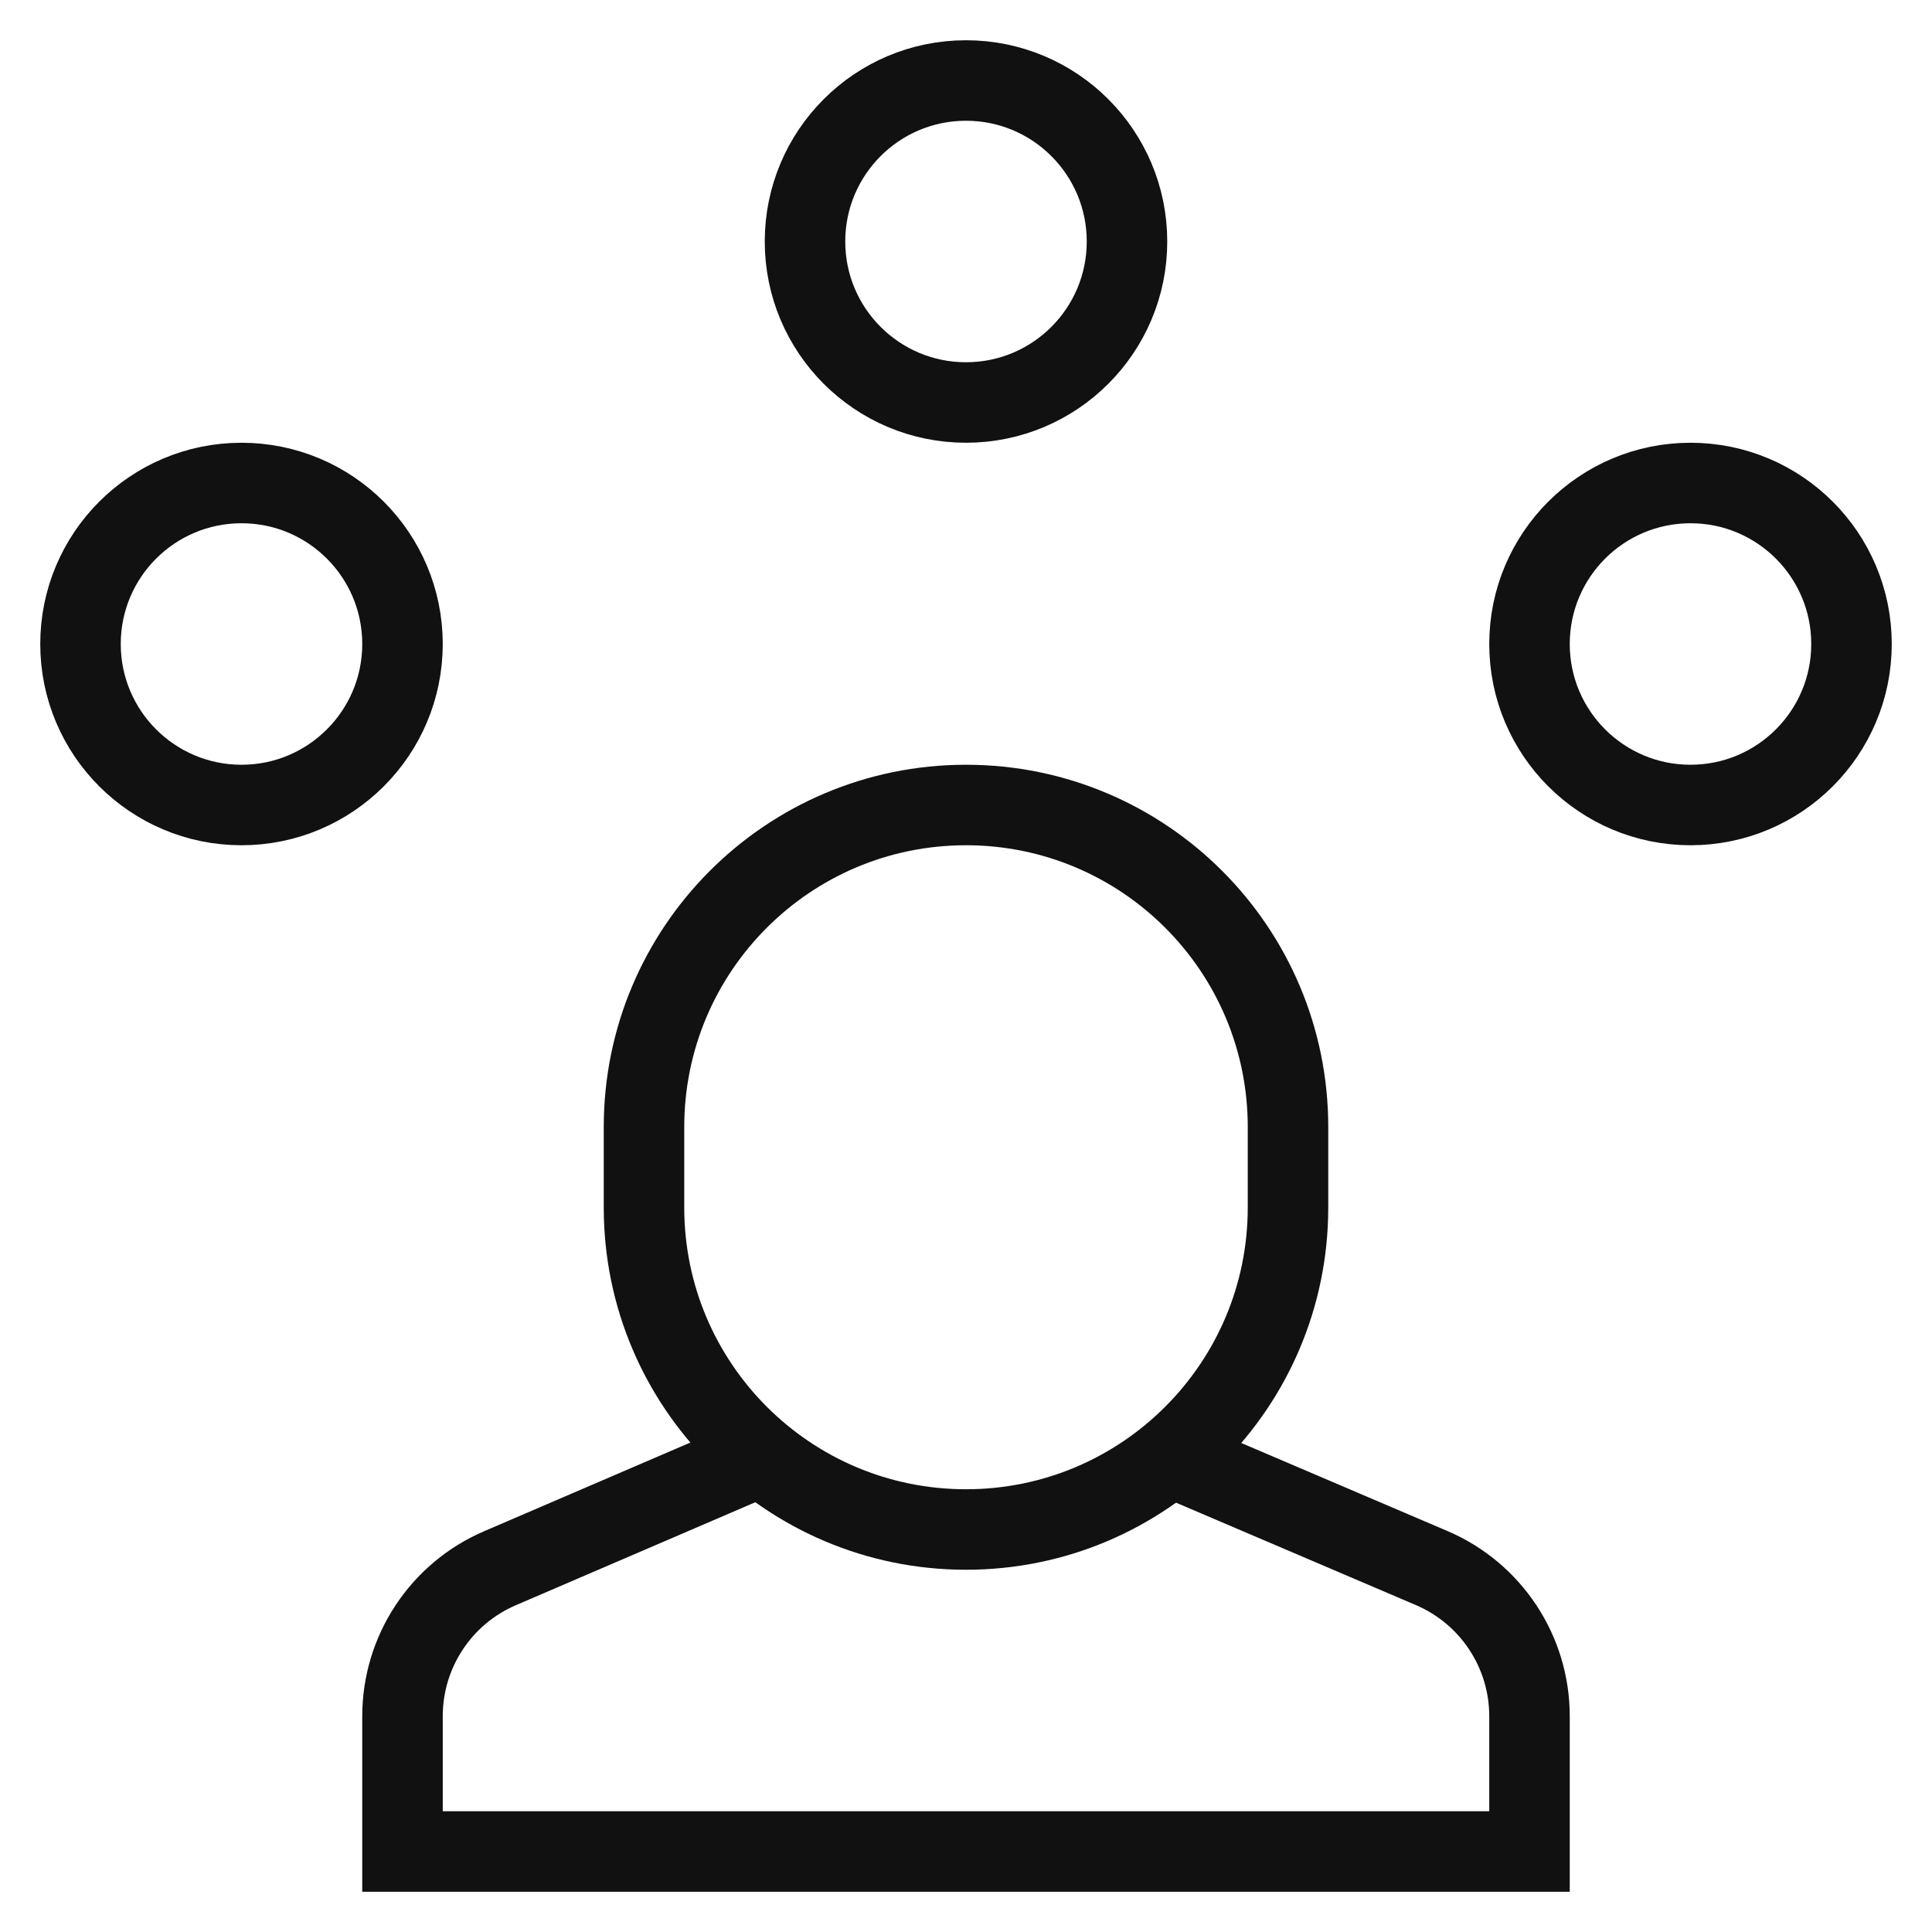
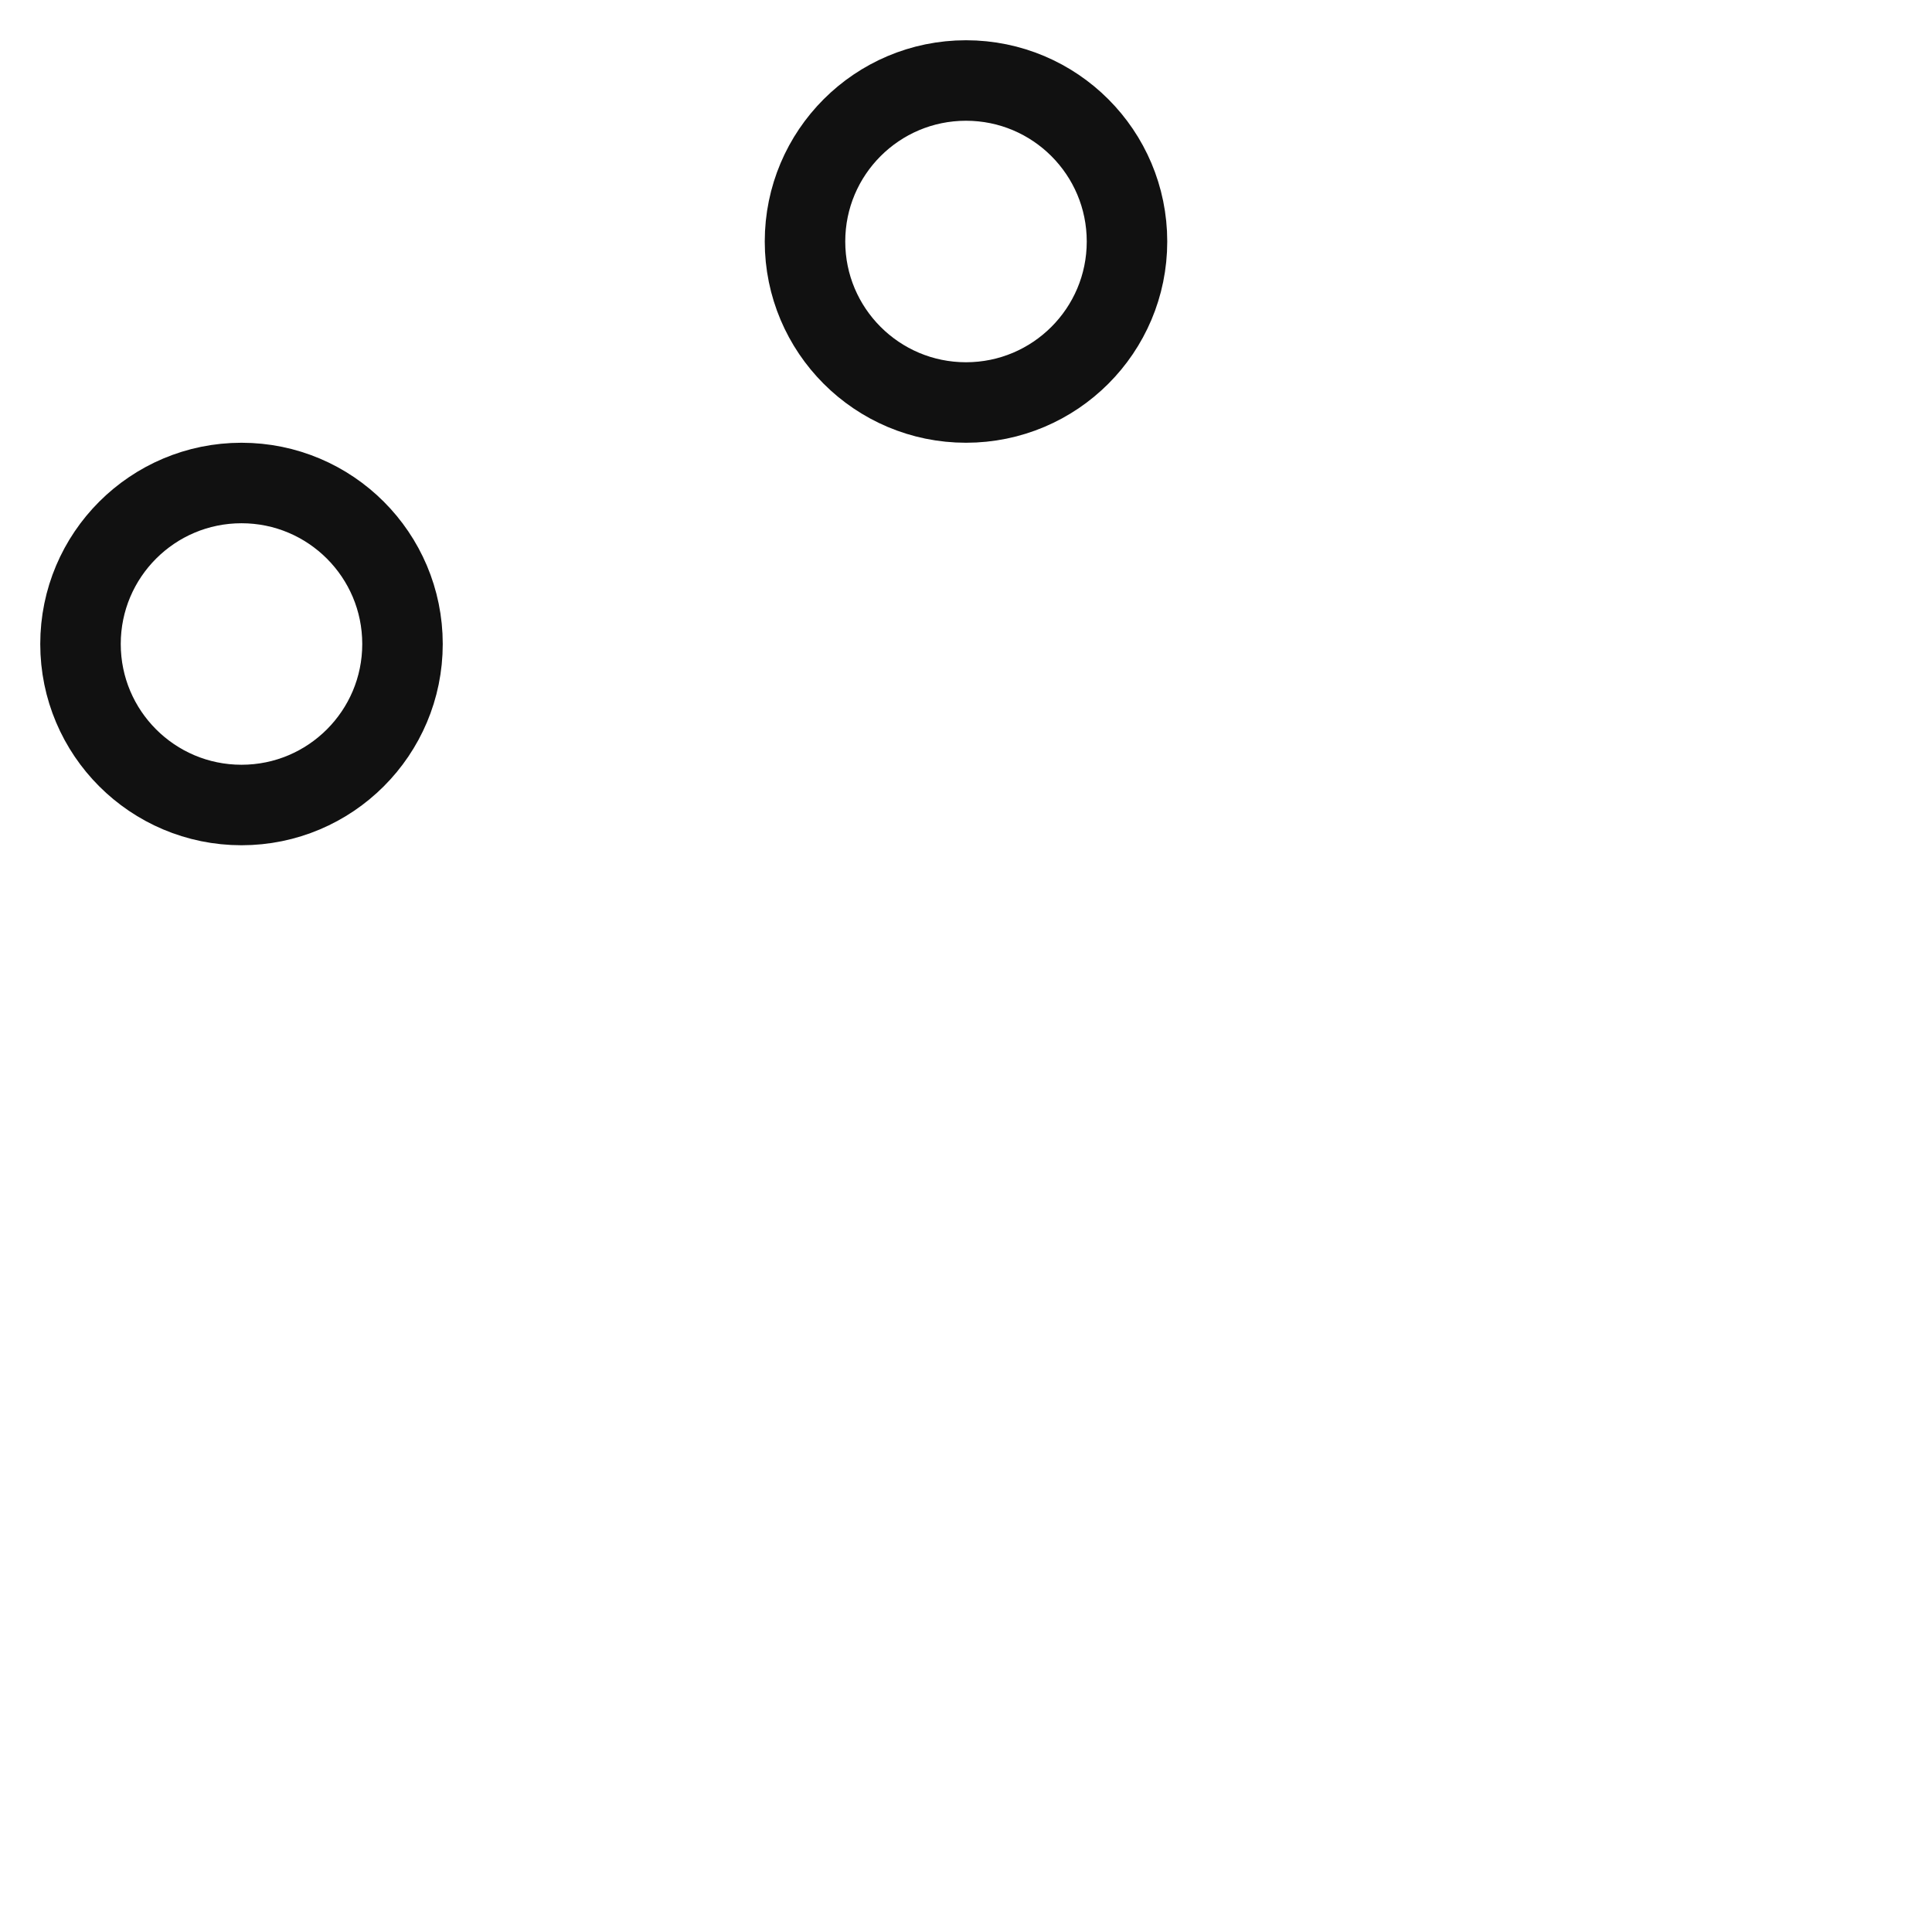
<svg xmlns="http://www.w3.org/2000/svg" x="0px" y="0px" viewBox="0 0 48 48" width="48" height="48">
  <g class="nc-icon-wrapper" fill="#111111">
    <circle data-color="color-2" fill="none" stroke="#111111" stroke-width="2" stroke-linecap="square" stroke-miterlimit="10" cx="24" cy="6" r="4" stroke-linejoin="miter" />
-     <circle data-color="color-2" fill="none" stroke="#111111" stroke-width="2" stroke-linecap="square" stroke-miterlimit="10" cx="42" cy="16" r="4" stroke-linejoin="miter" />
    <circle data-color="color-2" fill="none" stroke="#111111" stroke-width="2" stroke-linecap="square" stroke-miterlimit="10" cx="6" cy="16" r="4" stroke-linejoin="miter" />
-     <path data-cap="butt" fill="none" stroke="#111111" stroke-width="2" stroke-miterlimit="10" d="M18.91,36.172l-6.486,2.789 C10.954,39.591,10,41.037,10,42.638V46h28v-3.362c0-1.6-0.954-3.046-2.424-3.677l-6.501-2.776" stroke-linejoin="miter" stroke-linecap="butt" />
-     <path fill="none" stroke="#111111" stroke-width="2" stroke-linecap="square" stroke-miterlimit="10" d="M24,38L24,38 c-4.418,0-8-3.582-8-8v-2c0-4.418,3.582-8,8-8h0c4.418,0,8,3.582,8,8v2C32,34.418,28.418,38,24,38z" stroke-linejoin="miter" />
  </g>
</svg>